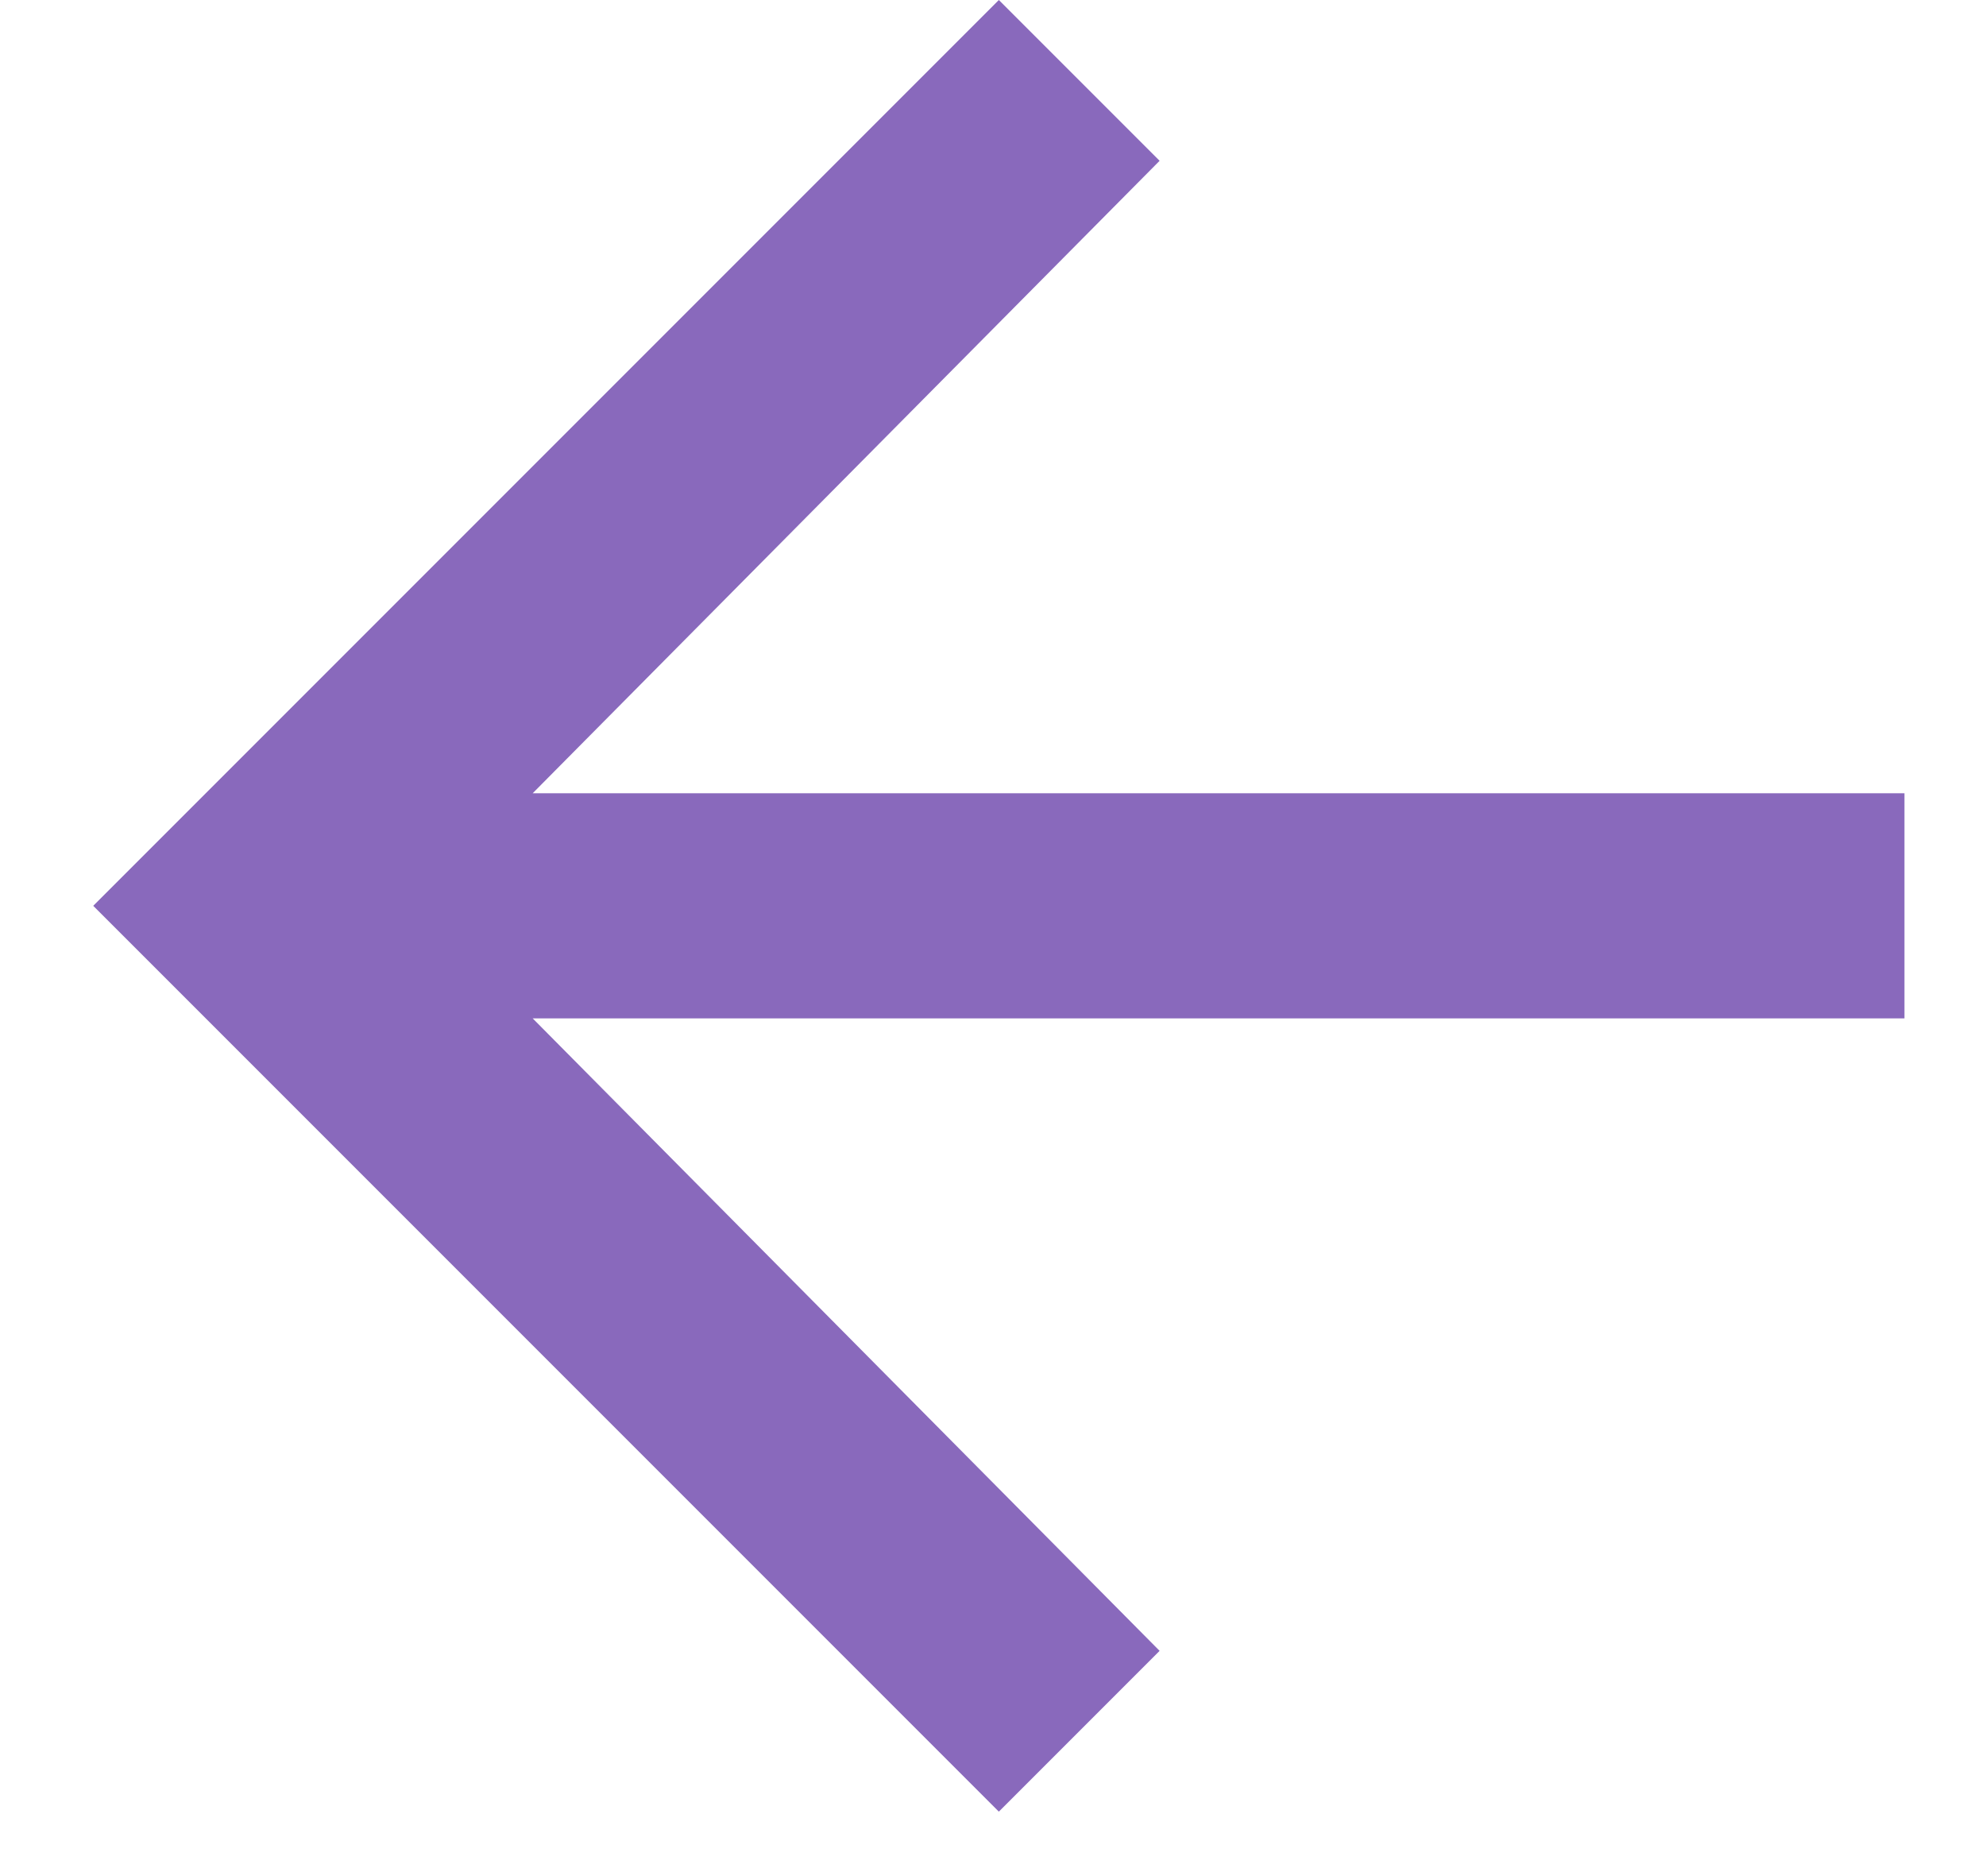
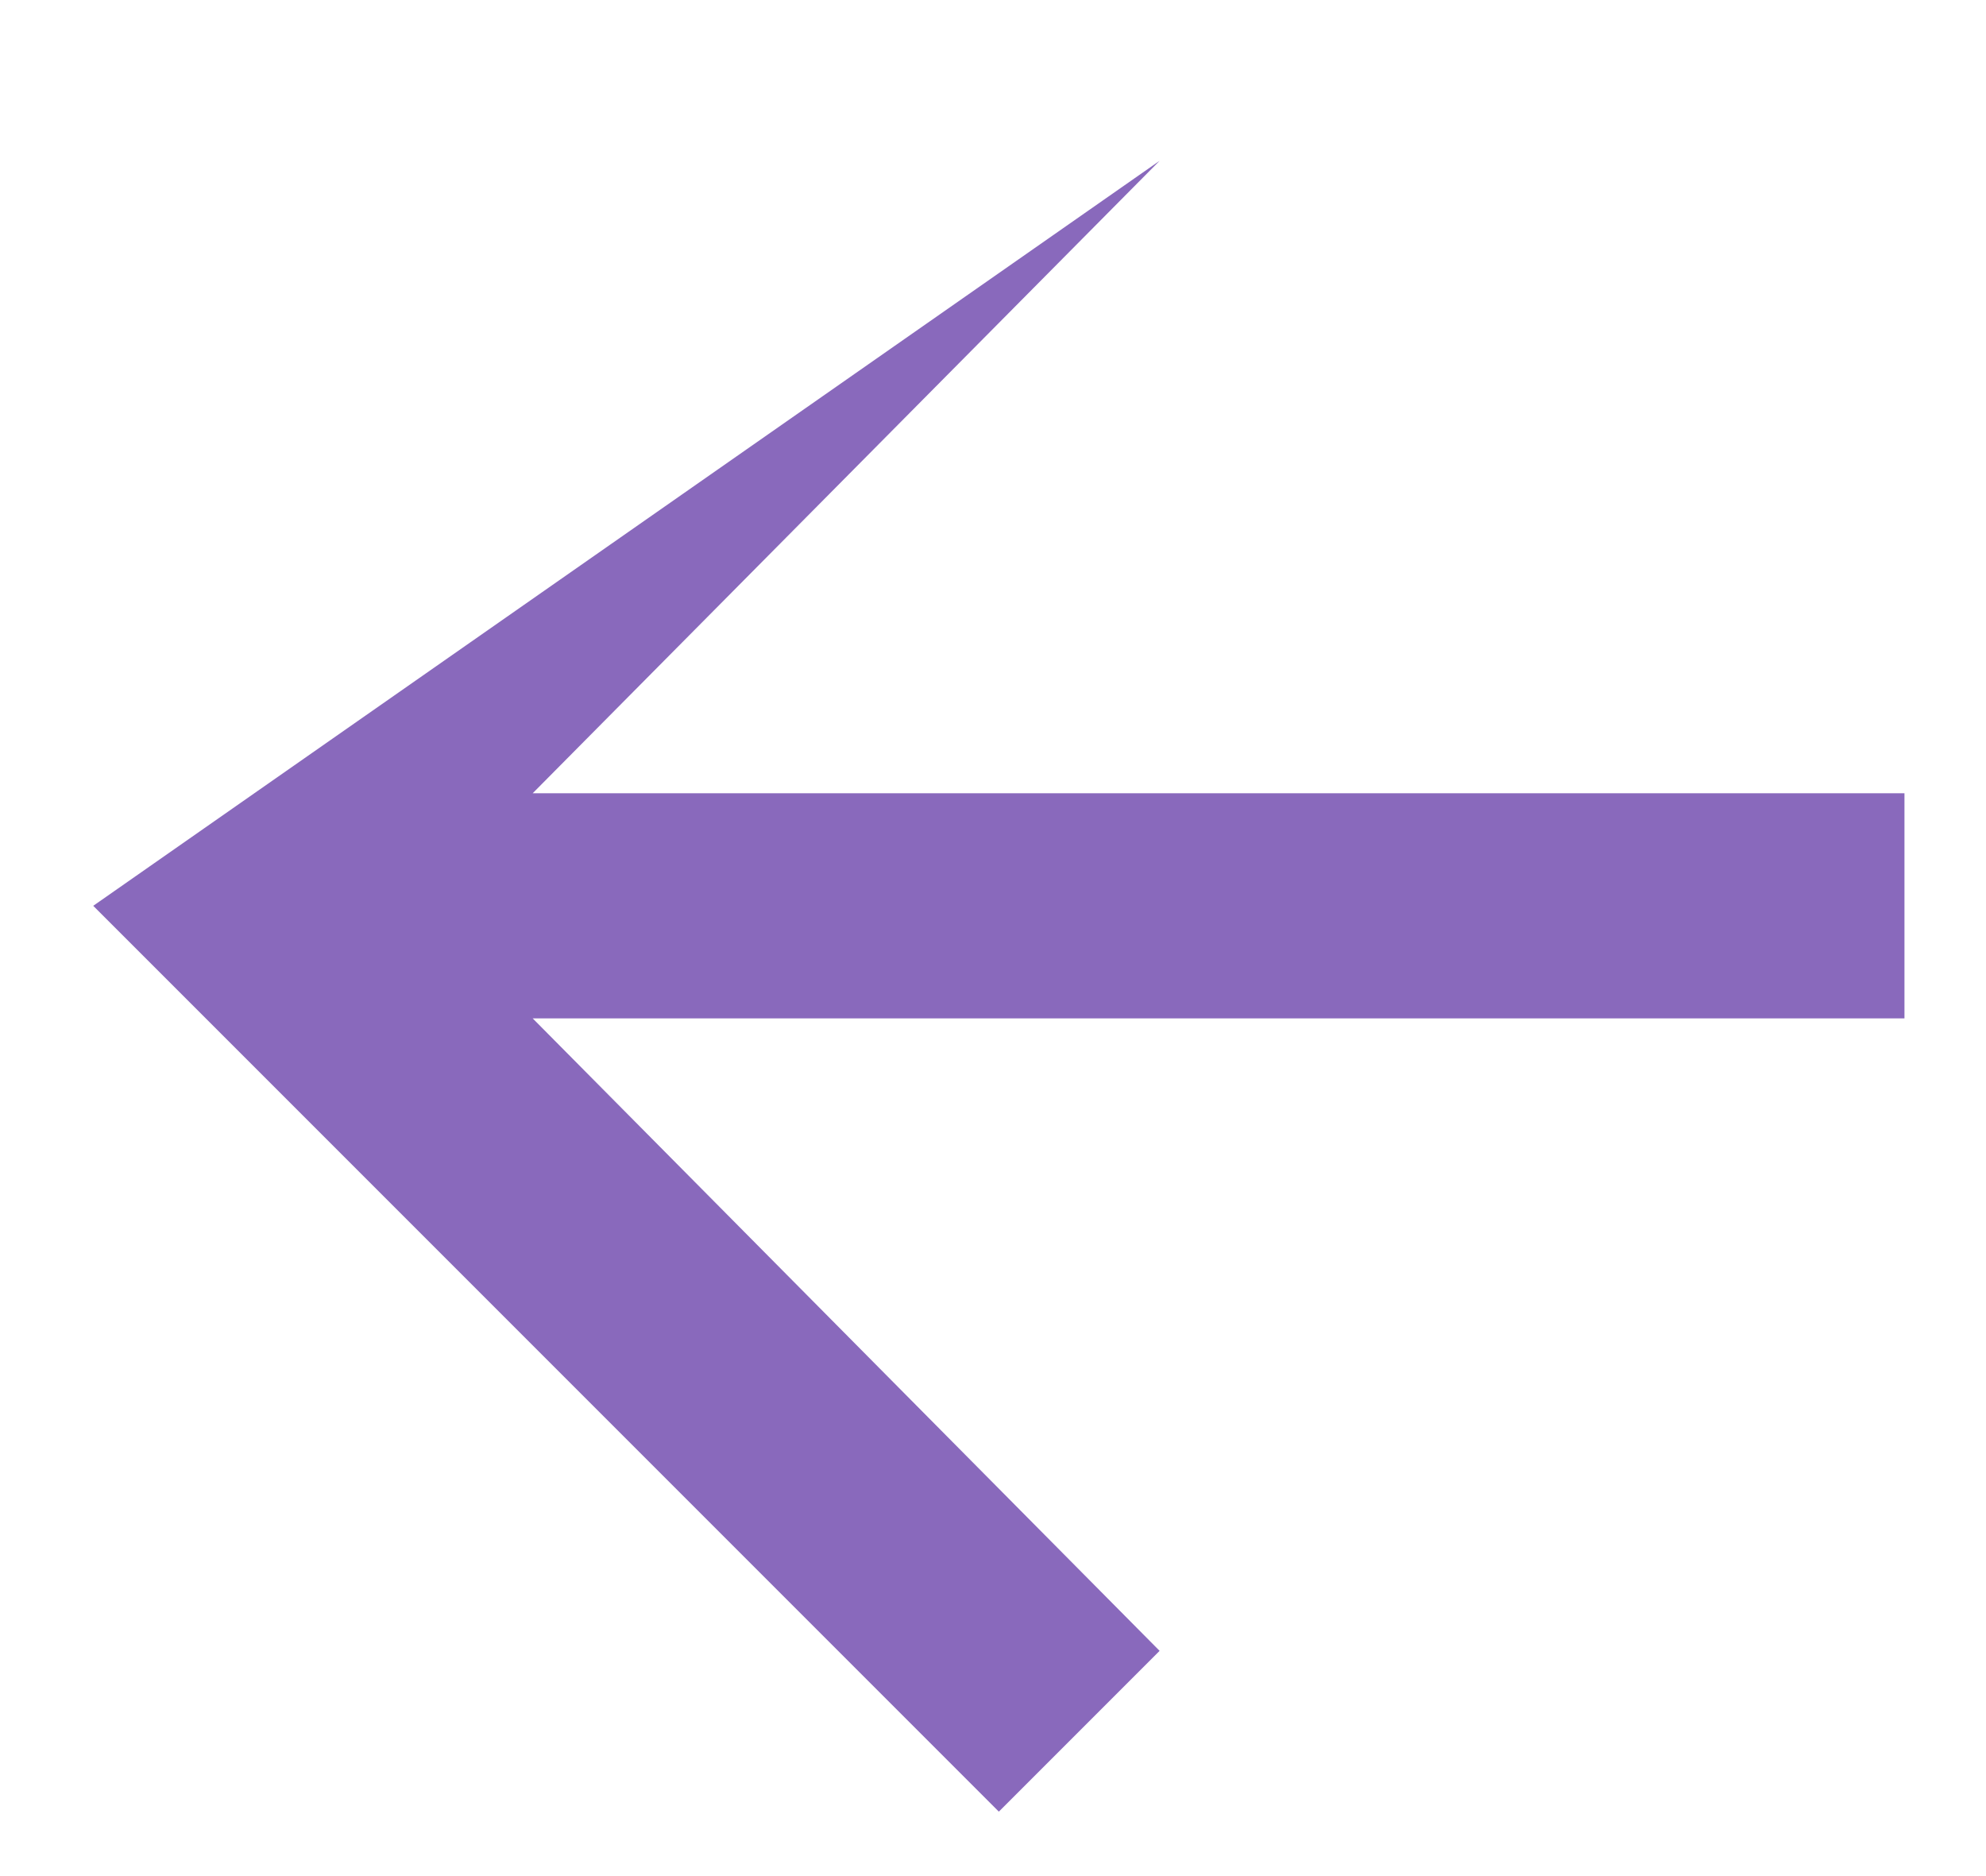
<svg xmlns="http://www.w3.org/2000/svg" width="18" height="17" viewBox="0 0 18 17" fill="none">
-   <path opacity="0.75" d="M17.261 9.228L17.261 7.188L4.828 7.188L10.51 1.457L9.053 0L0.845 8.208L9.053 16.416L10.51 14.959L4.828 9.228L17.261 9.228Z" fill="#6137A5" />
+   <path opacity="0.75" d="M17.261 9.228L17.261 7.188L4.828 7.188L10.51 1.457L0.845 8.208L9.053 16.416L10.51 14.959L4.828 9.228L17.261 9.228Z" fill="#6137A5" />
</svg>